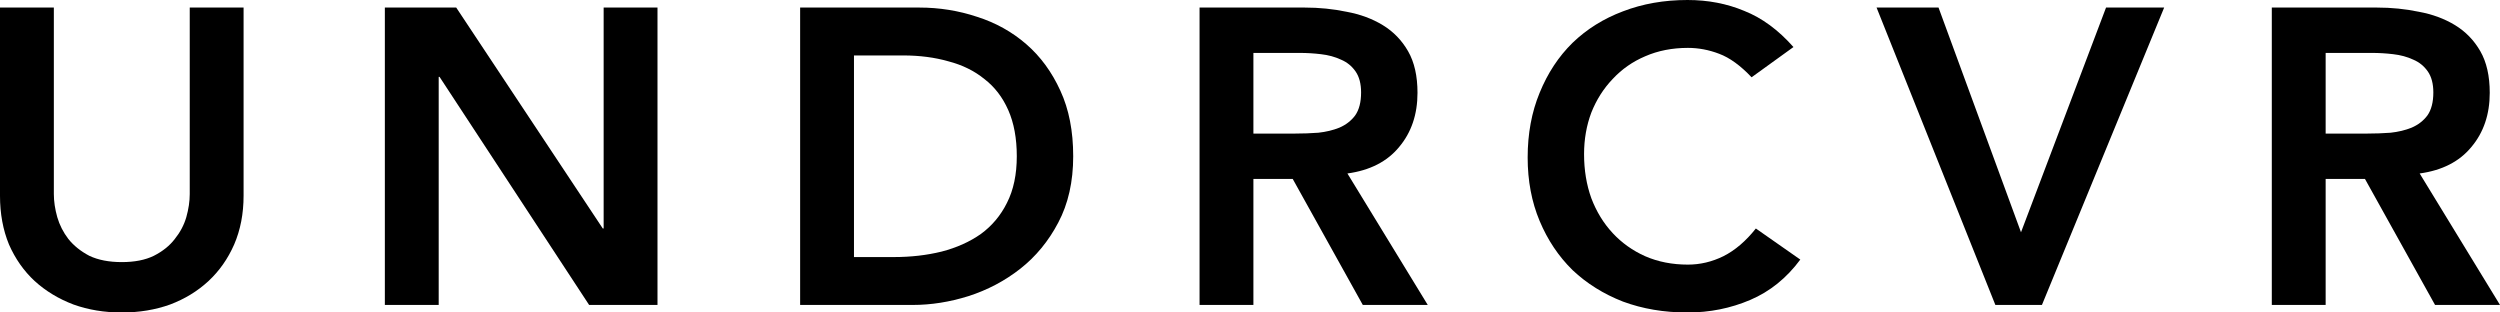
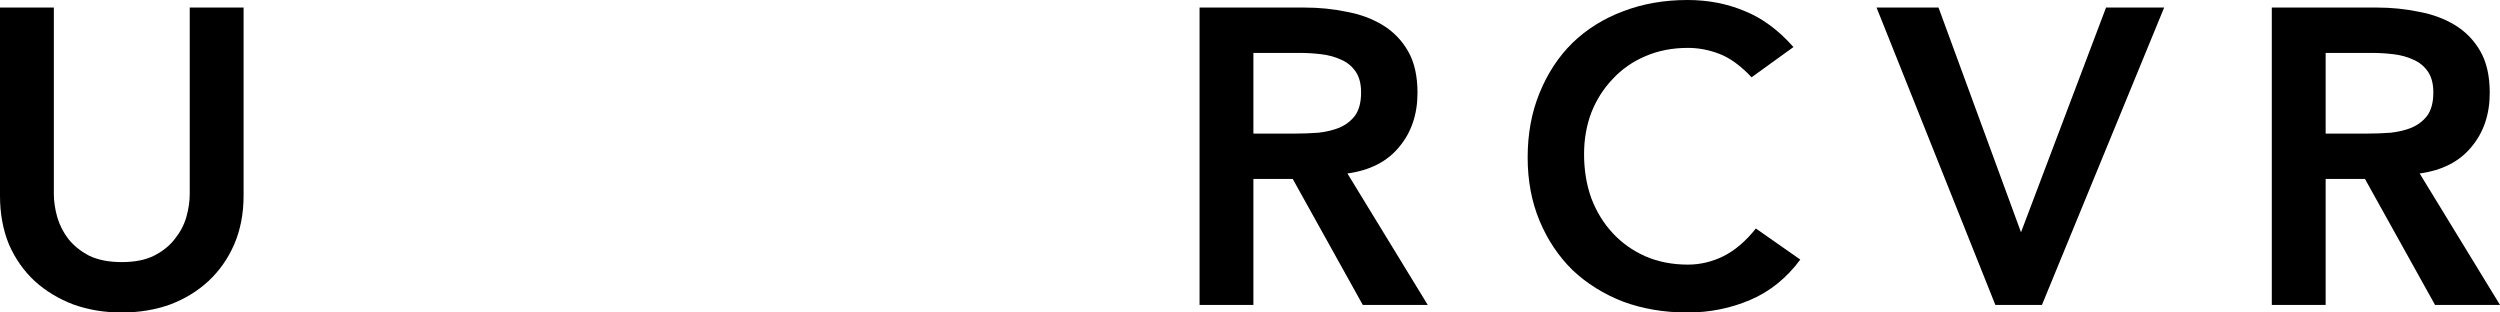
<svg xmlns="http://www.w3.org/2000/svg" width="552" height="69" viewBox="0 0 552 69" fill="none">
  <path d="M53.783 43.218C53.783 47.175 53.091 50.761 51.707 53.976C50.323 57.129 48.436 59.819 46.046 62.044C43.655 64.27 40.825 66.001 37.554 67.238C34.283 68.413 30.729 69 26.891 69C23.054 69 19.5 68.413 16.229 67.238C12.958 66.001 10.096 64.27 7.643 62.044C5.252 59.819 3.365 57.129 1.981 53.976C0.66 50.761 0 47.175 0 43.218V1.669H11.889V42.847C11.889 44.454 12.14 46.155 12.644 47.948C13.147 49.679 13.965 51.286 15.097 52.77C16.292 54.254 17.833 55.491 19.72 56.48C21.67 57.407 24.061 57.871 26.891 57.871C29.722 57.871 32.081 57.407 33.968 56.48C35.918 55.491 37.459 54.254 38.592 52.77C39.787 51.286 40.636 49.679 41.139 47.948C41.642 46.155 41.894 44.454 41.894 42.847V1.669H53.783V43.218Z" fill="black" />
-   <path d="M84.975 1.669H100.732L133.096 50.452H133.285V1.669H145.174V67.331H130.077L97.052 16.972H96.864V67.331H84.975V1.669Z" fill="black" />
-   <path d="M176.669 1.669H202.995C207.398 1.669 211.644 2.349 215.733 3.71C219.821 5.008 223.438 7.017 226.583 9.738C229.729 12.458 232.245 15.89 234.132 20.032C236.019 24.113 236.963 28.936 236.963 34.5C236.963 40.126 235.862 45.011 233.66 49.153C231.521 53.234 228.722 56.634 225.262 59.355C221.866 62.013 218.06 64.023 213.845 65.383C209.694 66.681 205.605 67.331 201.579 67.331H176.669V1.669ZM197.428 56.758C201.139 56.758 204.63 56.356 207.901 55.552C211.235 54.687 214.128 53.388 216.582 51.657C219.035 49.864 220.954 47.577 222.337 44.794C223.784 41.95 224.508 38.519 224.508 34.5C224.508 30.543 223.879 27.142 222.62 24.298C221.362 21.454 219.601 19.167 217.337 17.436C215.135 15.643 212.493 14.344 209.411 13.54C206.391 12.675 203.057 12.242 199.409 12.242H188.558V56.758H197.428Z" fill="black" />
  <path d="M264.862 1.669H288.074C291.282 1.669 294.364 1.978 297.321 2.597C300.34 3.153 303.014 4.142 305.341 5.565C307.668 6.987 309.524 8.903 310.908 11.315C312.292 13.726 312.984 16.786 312.984 20.496C312.984 25.257 311.631 29.245 308.926 32.46C306.285 35.675 302.479 37.622 297.509 38.302L315.248 67.331H300.906L285.432 39.508H276.751V67.331H264.862V1.669ZM285.998 29.492C287.696 29.492 289.395 29.43 291.093 29.306C292.792 29.121 294.333 28.75 295.717 28.194C297.163 27.575 298.327 26.679 299.208 25.504C300.088 24.267 300.529 22.567 300.529 20.403C300.529 18.487 300.12 16.941 299.302 15.766C298.484 14.591 297.415 13.726 296.094 13.169C294.773 12.551 293.295 12.149 291.659 11.964C290.087 11.778 288.546 11.685 287.036 11.685H276.751V29.492H285.998Z" fill="black" />
  <path d="M386.749 17.064C384.296 14.468 381.906 12.737 379.578 11.871C377.314 11.005 375.018 10.573 372.69 10.573C369.231 10.573 366.085 11.191 363.255 12.427C360.487 13.602 358.097 15.271 356.084 17.436C354.071 19.538 352.498 22.011 351.366 24.855C350.297 27.699 349.762 30.759 349.762 34.036C349.762 37.56 350.297 40.806 351.366 43.774C352.498 46.742 354.071 49.308 356.084 51.472C358.097 53.636 360.487 55.336 363.255 56.573C366.085 57.809 369.231 58.427 372.69 58.427C375.395 58.427 378.006 57.809 380.522 56.573C383.101 55.274 385.491 53.234 387.693 50.452L397.506 57.315C394.486 61.395 390.807 64.363 386.466 66.218C382.126 68.073 377.502 69 372.596 69C367.438 69 362.689 68.196 358.348 66.589C354.071 64.919 350.359 62.601 347.214 59.633C344.132 56.603 341.71 52.987 339.949 48.782C338.188 44.578 337.307 39.91 337.307 34.778C337.307 29.523 338.188 24.762 339.949 20.496C341.71 16.168 344.132 12.489 347.214 9.46C350.359 6.43 354.071 4.112 358.348 2.504C362.689 0.835 367.438 0 372.596 0C377.125 0 381.308 0.804 385.145 2.411C389.045 3.957 392.662 6.616 395.996 10.387L386.749 17.064Z" fill="black" />
  <path d="M414.345 1.669H428.027L446.238 51.286L465.014 1.669H477.847L450.861 67.331H440.576L414.345 1.669Z" fill="black" />
  <path d="M501.614 1.669H524.826C528.034 1.669 531.116 1.978 534.072 2.597C537.092 3.153 539.765 4.142 542.093 5.565C544.42 6.987 546.276 8.903 547.66 11.315C549.044 13.726 549.735 16.786 549.735 20.496C549.735 25.257 548.383 29.245 545.678 32.46C543.036 35.675 539.231 37.622 534.261 38.302L552 67.331H537.658L522.184 39.508H513.503V67.331H501.614V1.669ZM522.75 29.492C524.448 29.492 526.147 29.43 527.845 29.306C529.543 29.121 531.084 28.75 532.468 28.194C533.915 27.575 535.079 26.679 535.96 25.504C536.84 24.267 537.281 22.567 537.281 20.403C537.281 18.487 536.872 16.941 536.054 15.766C535.236 14.591 534.167 13.726 532.846 13.169C531.525 12.551 530.047 12.149 528.411 11.964C526.839 11.778 525.297 11.685 523.788 11.685H513.503V29.492H522.75Z" fill="black" />
</svg>